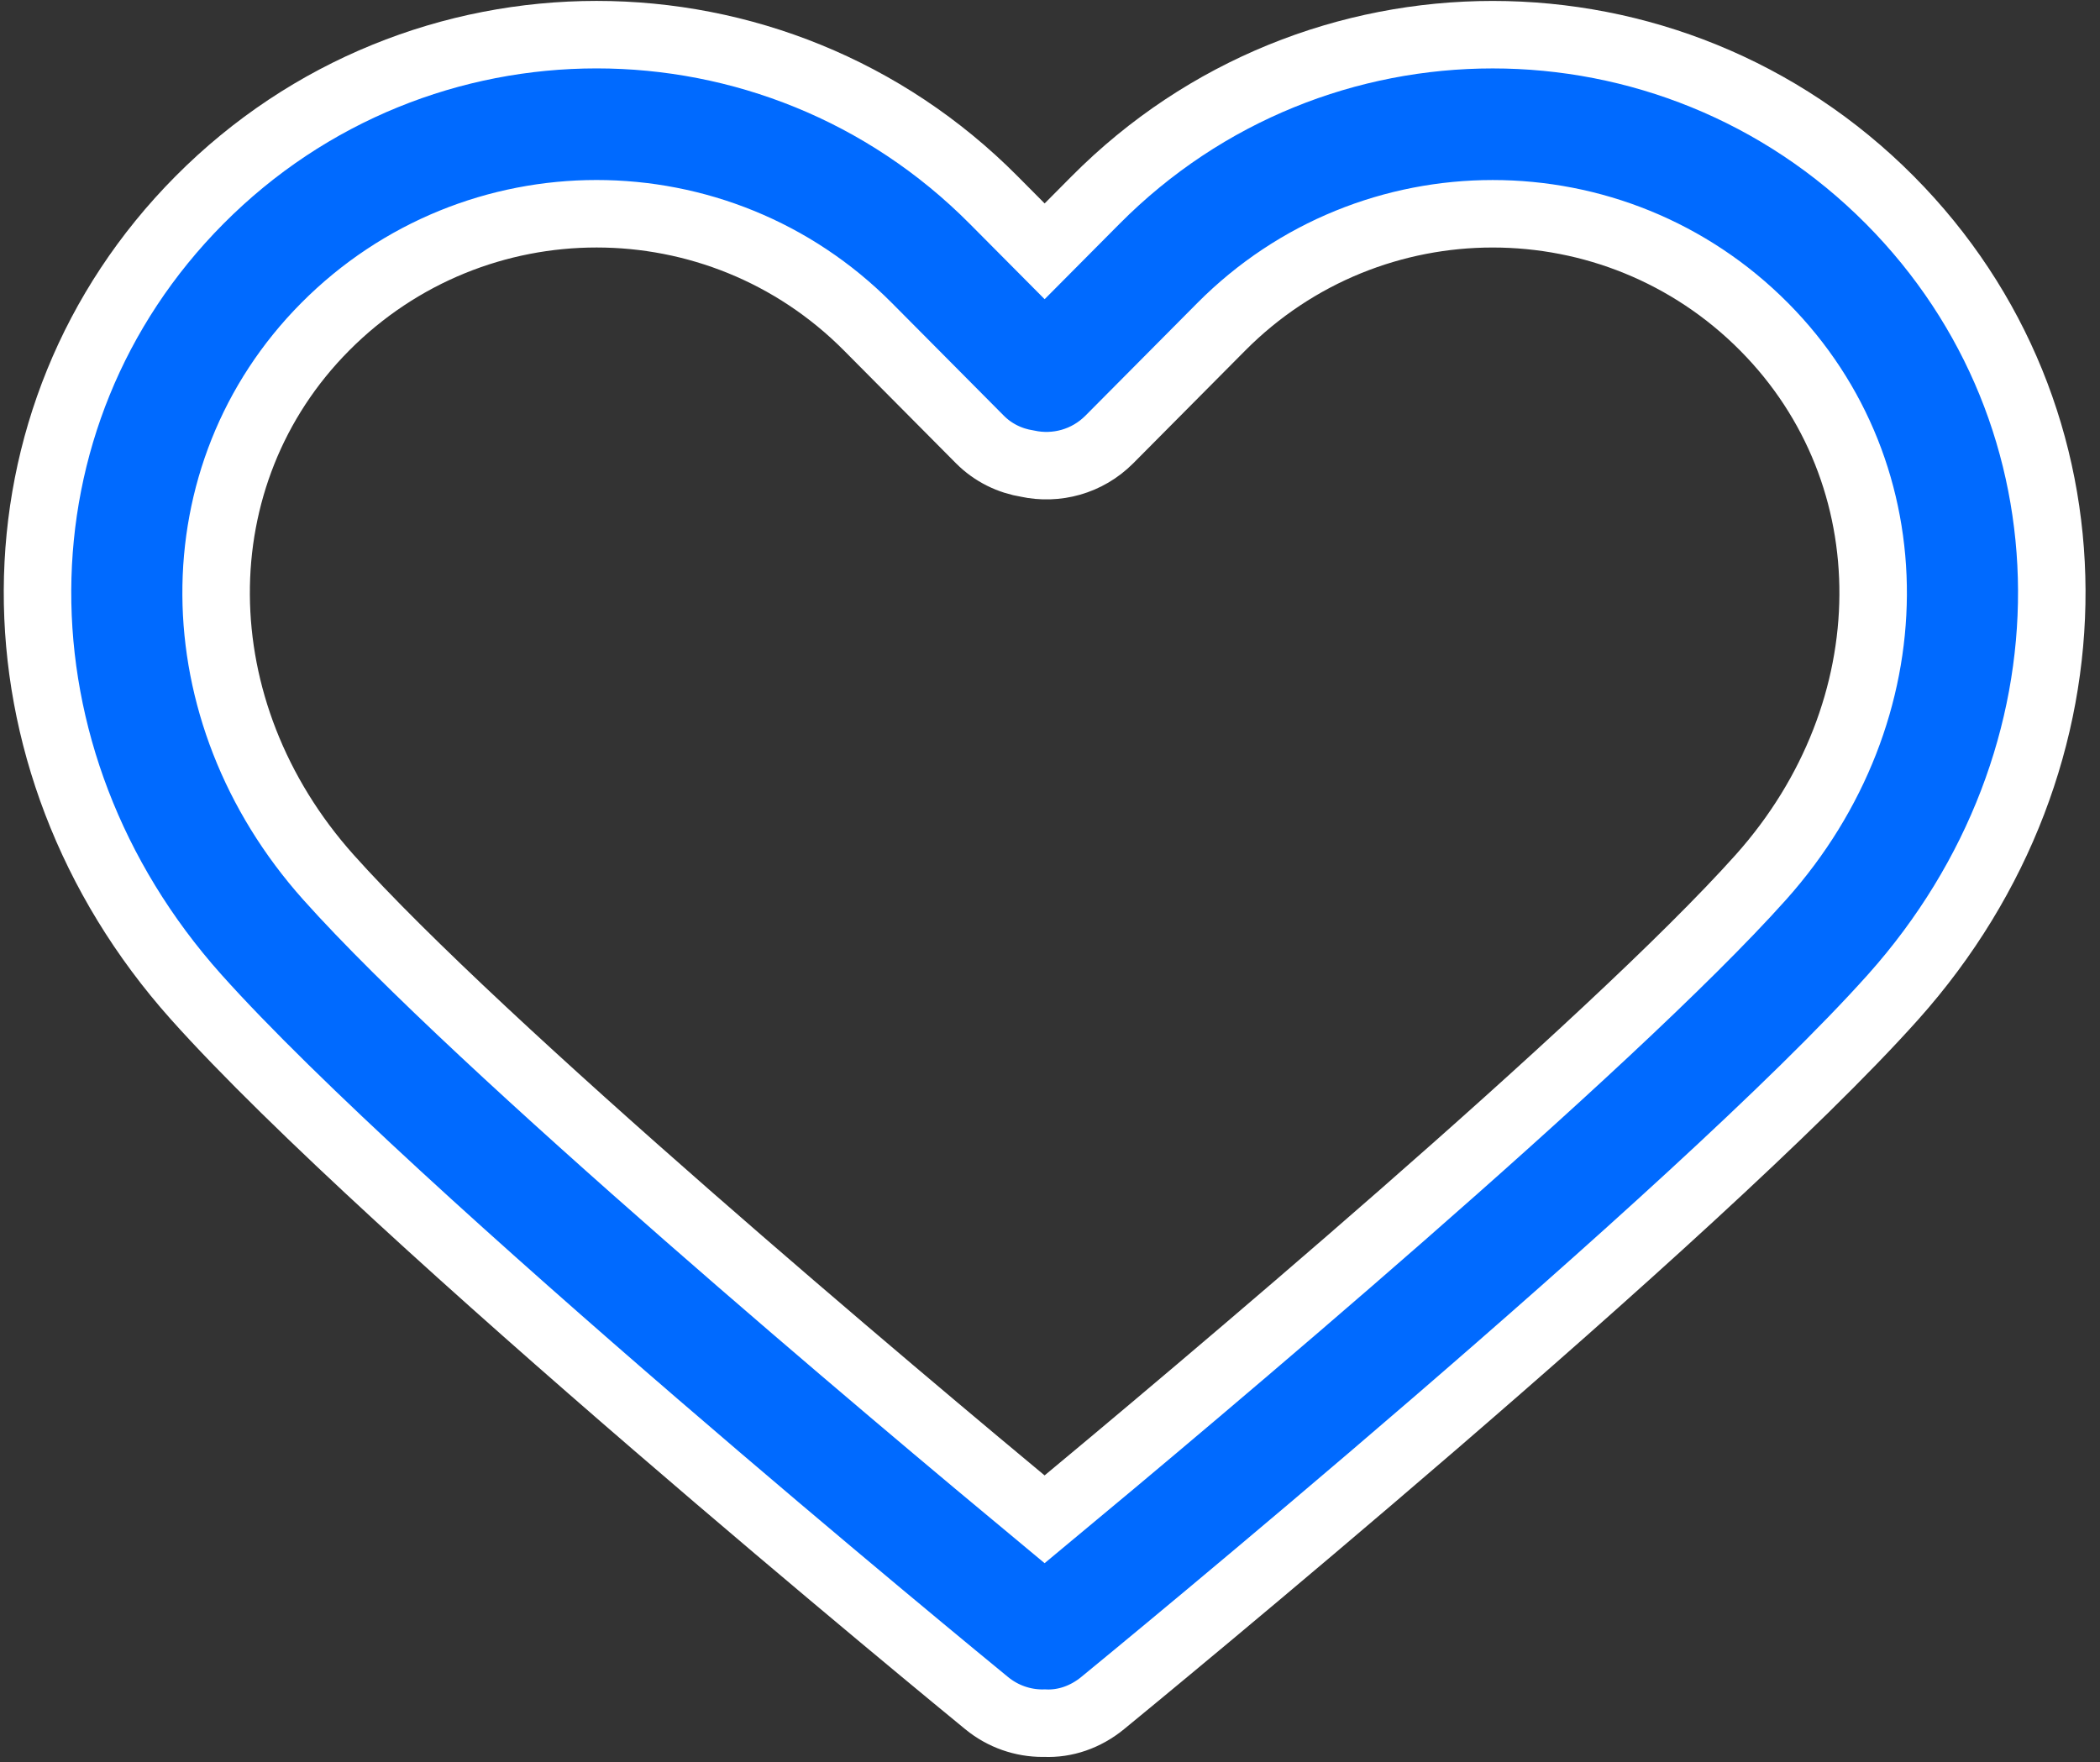
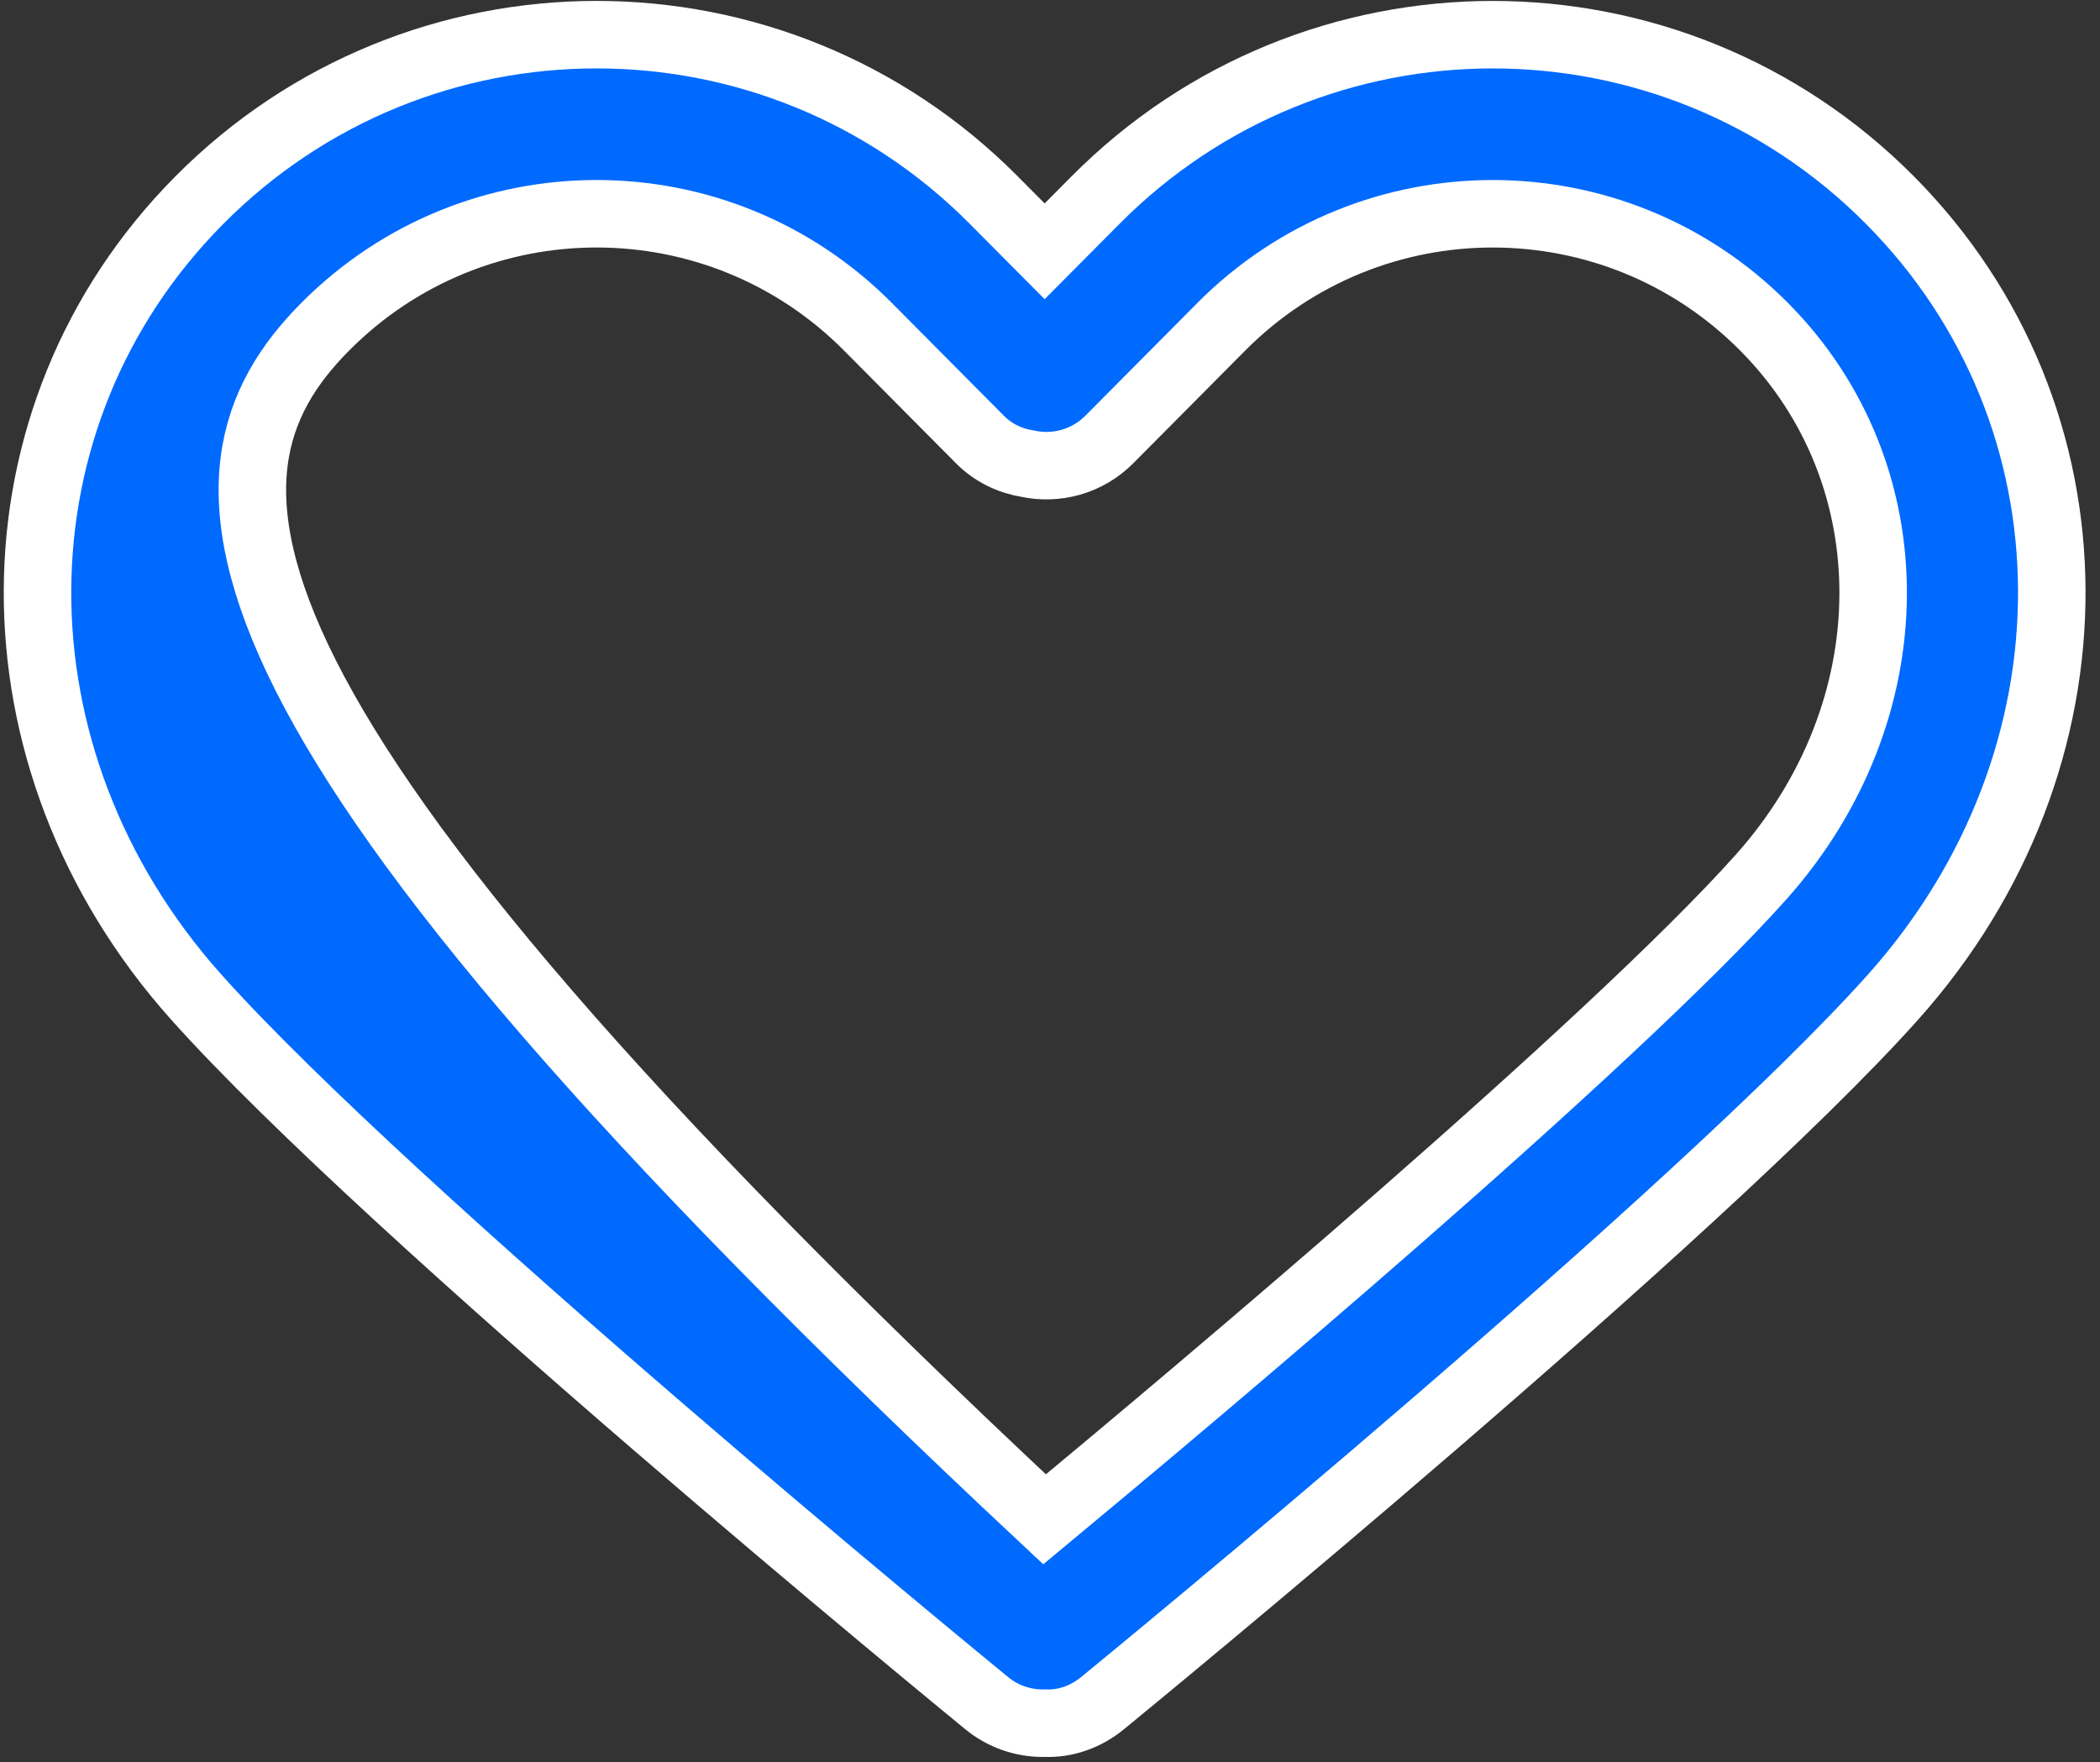
<svg xmlns="http://www.w3.org/2000/svg" width="56" height="47" viewBox="0 0 56 47" fill="none">
  <rect x="0" y="0" width="56" height="47" fill="#333333" stroke="none" />
-   <path d="M50.399 5.338C44.557 -0.546 35.054 -0.546 29.213 5.338L27.857 6.703L26.501 5.338C20.661 -0.547 11.157 -0.547 5.316 5.338C-0.405 11.102 -0.443 20.238 5.23 26.59C10.404 32.382 25.663 44.895 26.311 45.425C26.75 45.785 27.279 45.96 27.805 45.96C27.822 45.96 27.84 45.96 27.856 45.959C28.4 45.985 28.948 45.797 29.402 45.425C30.049 44.895 45.31 32.382 50.485 26.59C56.157 20.238 56.12 11.102 50.399 5.338ZM46.96 23.394C42.926 27.908 31.837 37.219 27.856 40.523C23.875 37.22 12.789 27.91 8.756 23.395C4.799 18.964 4.761 12.654 8.67 8.717C10.666 6.707 13.287 5.701 15.908 5.701C18.53 5.701 21.151 6.706 23.147 8.717L26.129 11.72C26.484 12.078 26.931 12.291 27.401 12.366C28.163 12.531 28.99 12.317 29.583 11.721L32.566 8.717C36.559 4.696 43.054 4.697 47.044 8.717C50.952 12.654 50.915 18.964 46.96 23.394Z" fill="#006AFF" stroke="white" stroke-width="1.8" />
+   <path d="M50.399 5.338C44.557 -0.546 35.054 -0.546 29.213 5.338L27.857 6.703L26.501 5.338C20.661 -0.547 11.157 -0.547 5.316 5.338C-0.405 11.102 -0.443 20.238 5.23 26.59C10.404 32.382 25.663 44.895 26.311 45.425C26.75 45.785 27.279 45.96 27.805 45.96C27.822 45.96 27.84 45.96 27.856 45.959C28.4 45.985 28.948 45.797 29.402 45.425C30.049 44.895 45.31 32.382 50.485 26.59C56.157 20.238 56.12 11.102 50.399 5.338ZM46.96 23.394C42.926 27.908 31.837 37.219 27.856 40.523C4.799 18.964 4.761 12.654 8.67 8.717C10.666 6.707 13.287 5.701 15.908 5.701C18.53 5.701 21.151 6.706 23.147 8.717L26.129 11.72C26.484 12.078 26.931 12.291 27.401 12.366C28.163 12.531 28.99 12.317 29.583 11.721L32.566 8.717C36.559 4.696 43.054 4.697 47.044 8.717C50.952 12.654 50.915 18.964 46.96 23.394Z" fill="#006AFF" stroke="white" stroke-width="1.8" />
</svg>